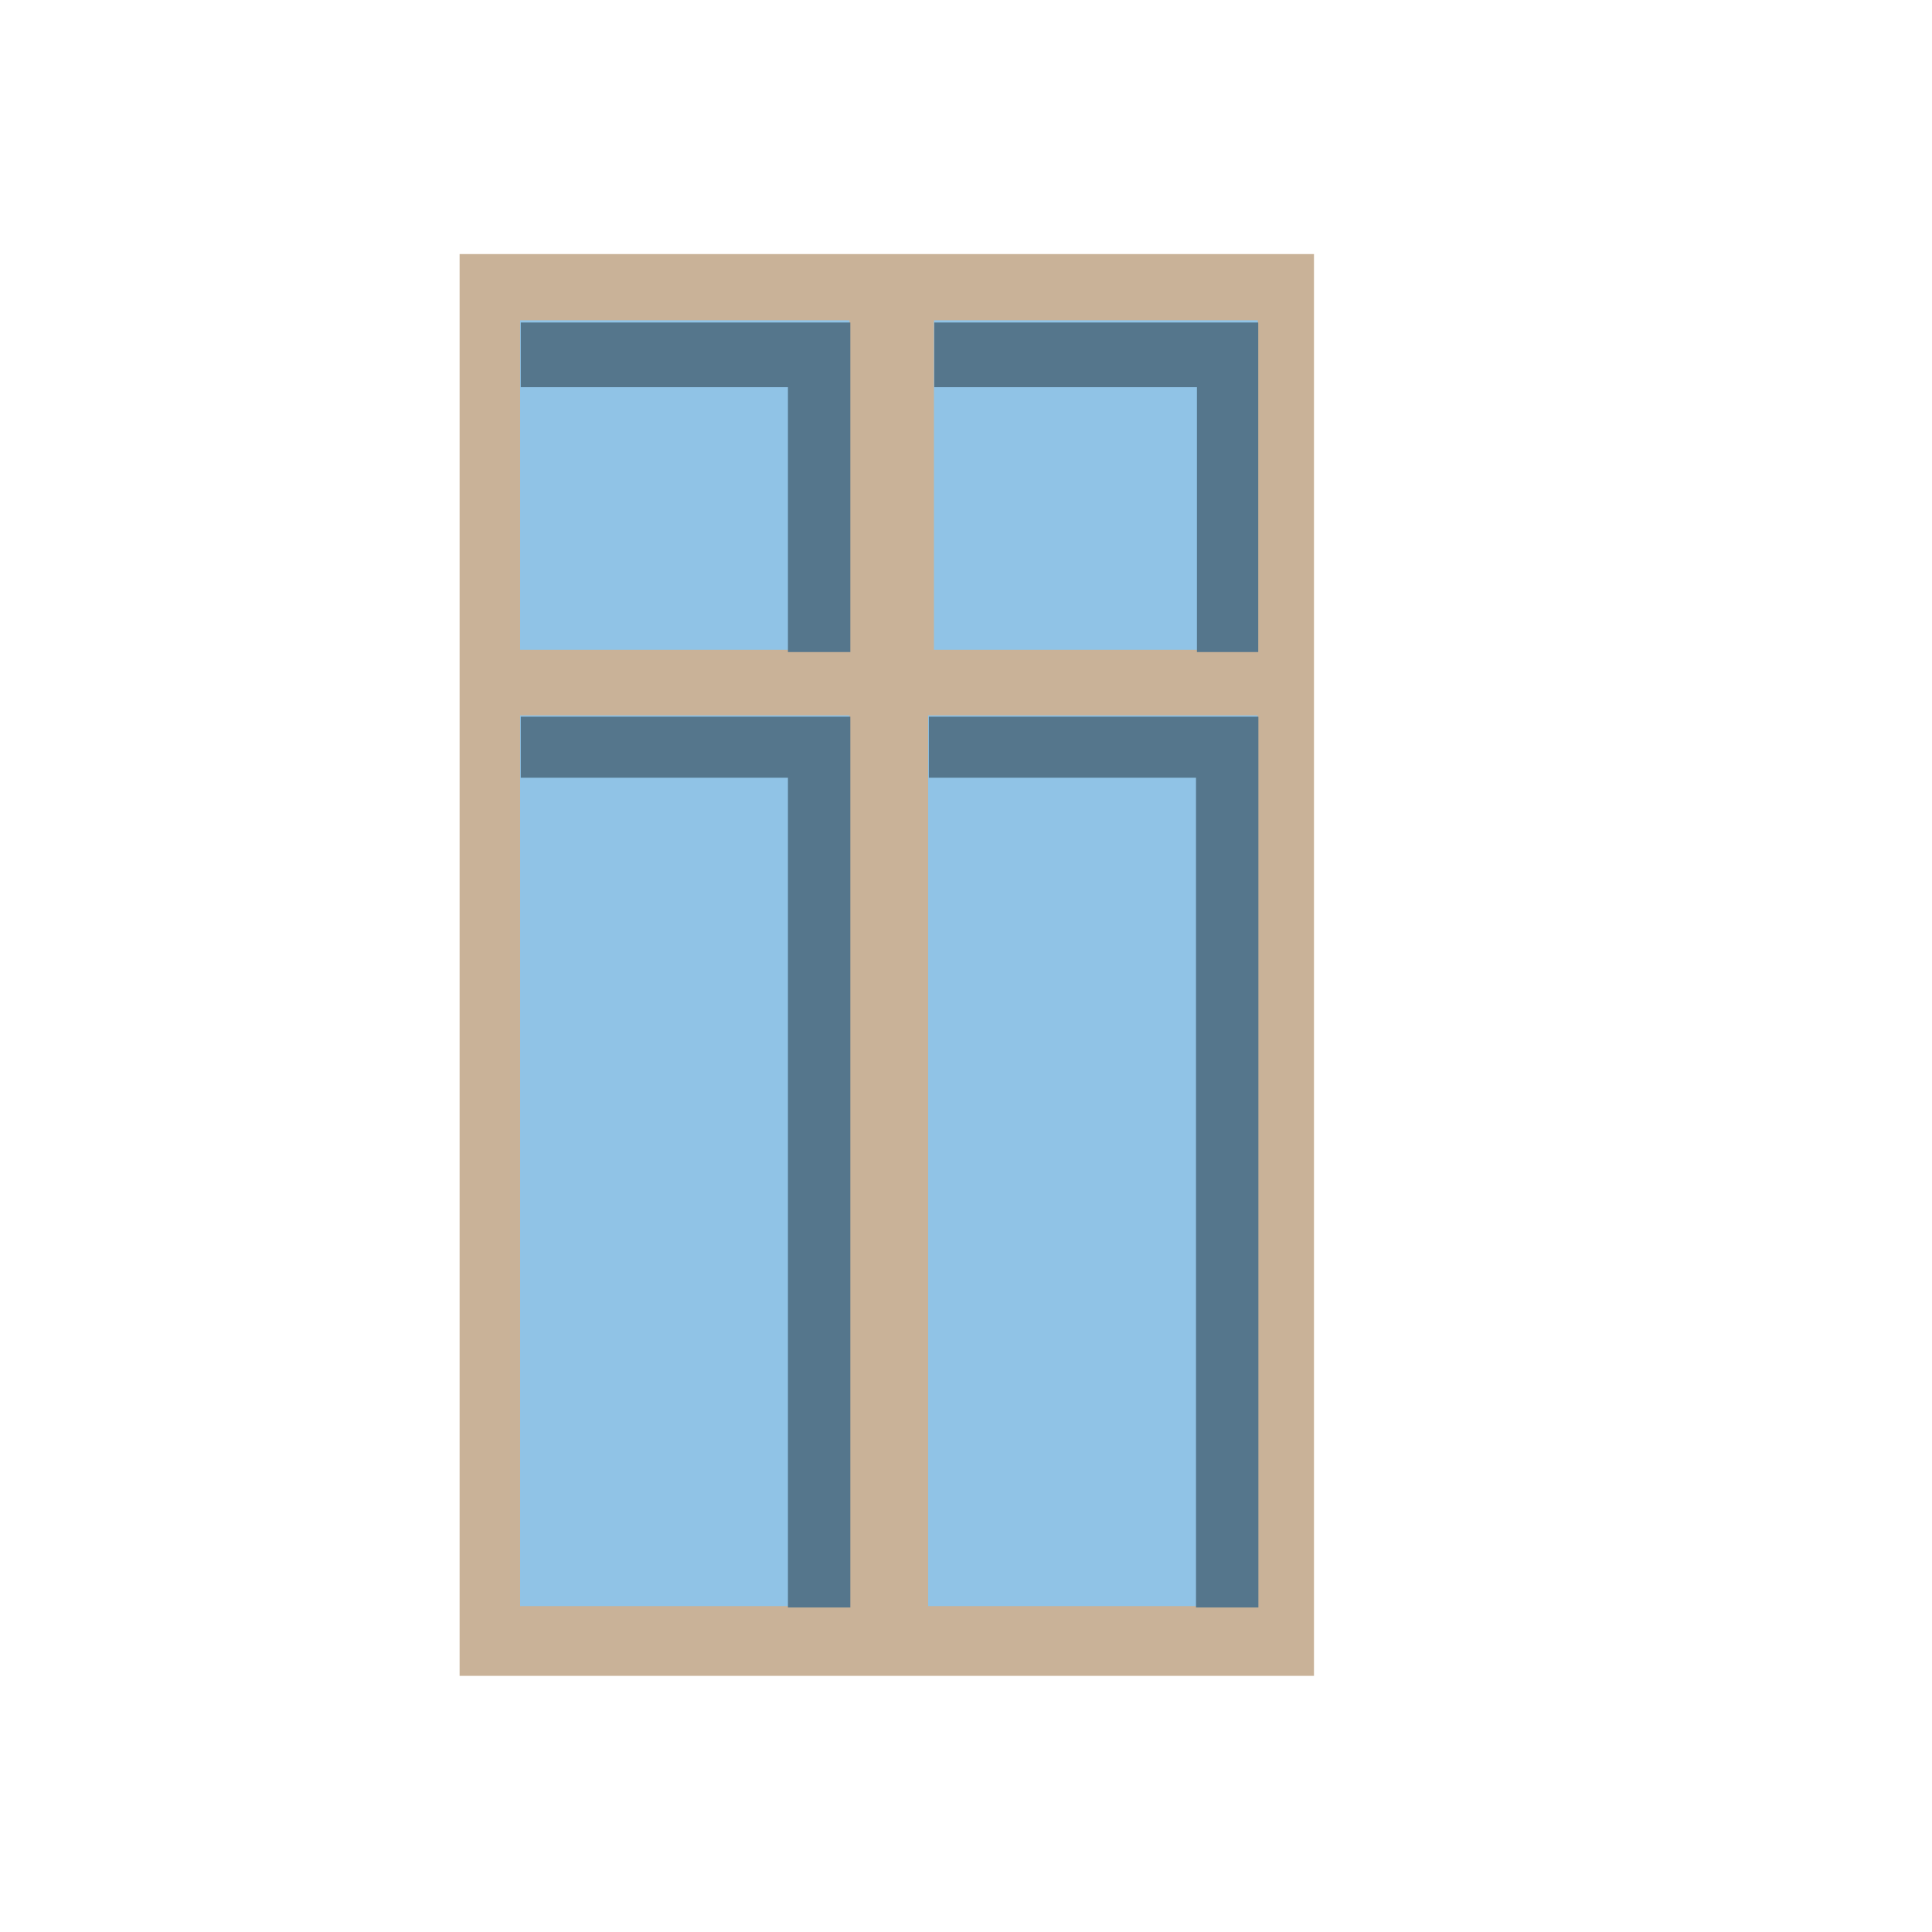
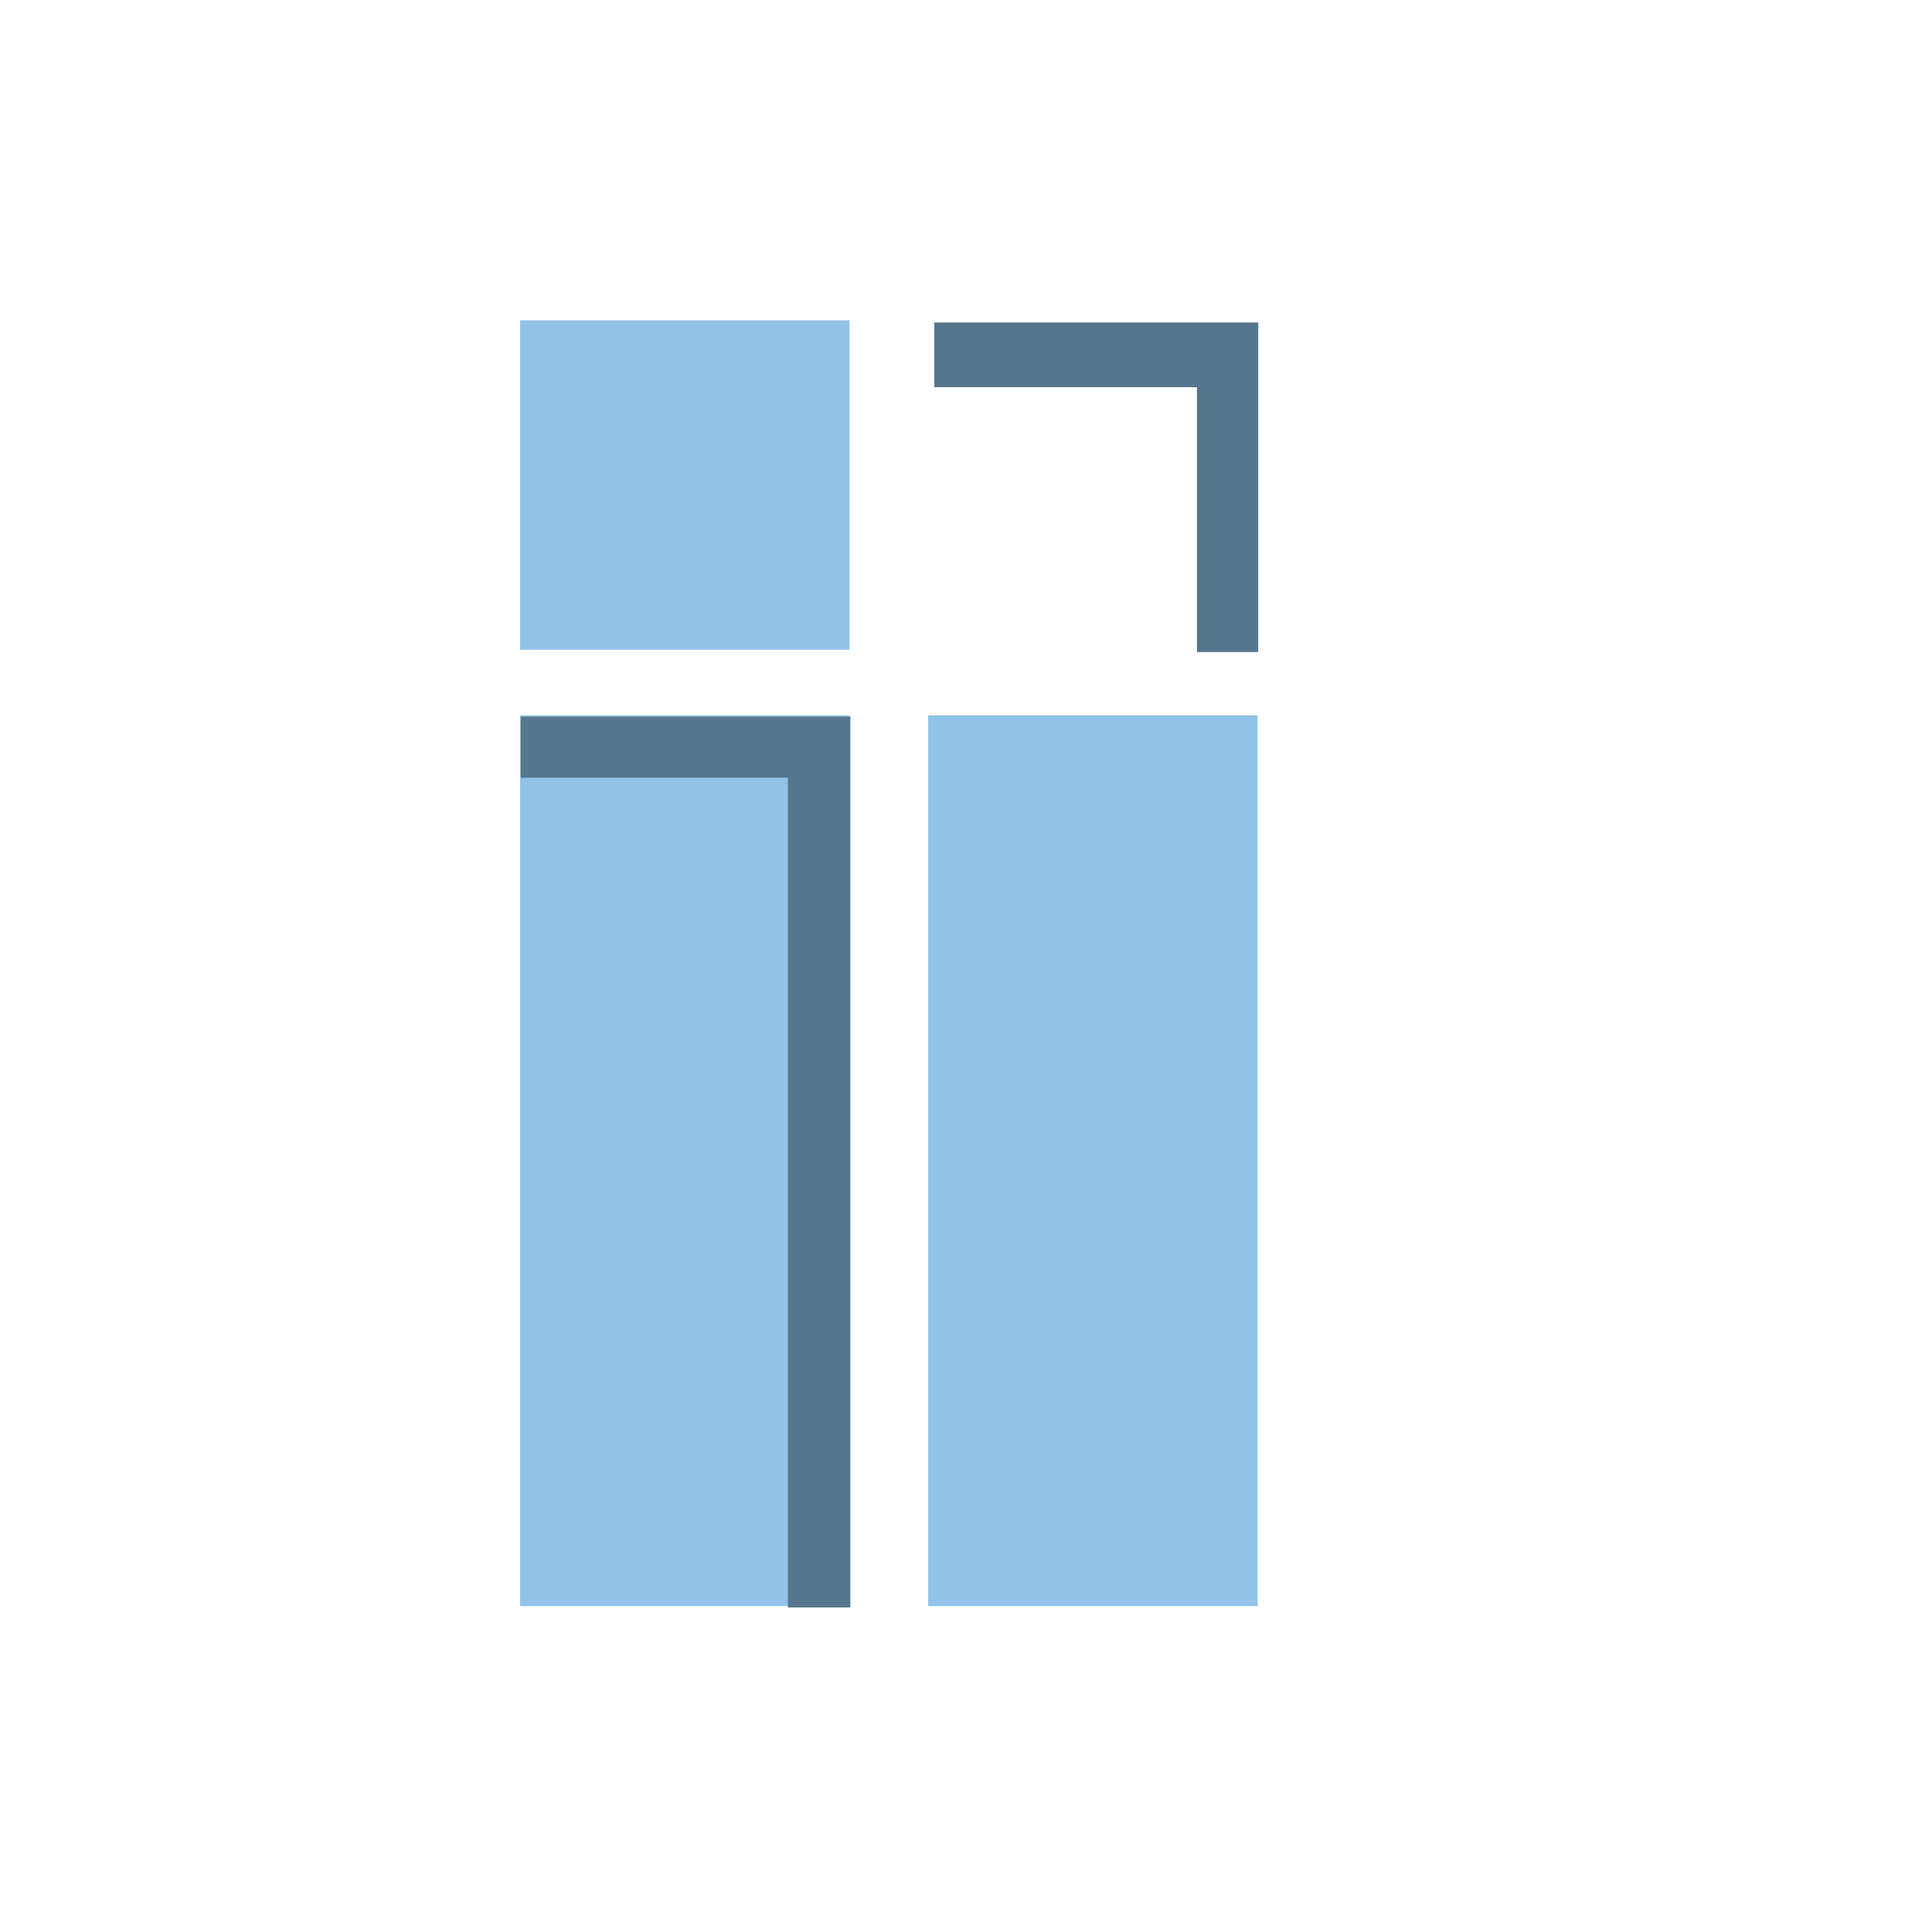
<svg xmlns="http://www.w3.org/2000/svg" width="100%" height="100%" viewBox="0 0 1890 1890" version="1.1" xml:space="preserve" style="fill-rule:evenodd;clip-rule:evenodd;stroke-linejoin:round;stroke-miterlimit:1.414;">
  <g transform="matrix(1.333,0,0,1.333,0,0)">
    <g transform="matrix(7.584,0,0,7.584,-648.918,-7069.95)">
      <g transform="matrix(1.014,0,0,1,-1.825,0)">
-         <rect x="130.043" y="956.805" width="81.533" height="137.582" style="fill:rgb(201,178,152);" />
-       </g>
+         </g>
      <g transform="matrix(1.19,0,0,1.079,-27.959,-77.075)">
        <rect x="137.69" y="964.121" width="26.787" height="29.549" style="fill:rgb(144,195,230);" />
      </g>
-       <path d="M167.848,995.316L161.811,995.316L161.811,969.685L135.958,969.685L135.958,963.426L167.848,963.426L167.848,995.316Z" style="fill:rgb(85,118,140);" />
      <g transform="matrix(1.19,0,0,2.917,-27.959,-1810.9)">
        <rect x="137.69" y="964.121" width="26.787" height="29.549" style="fill:rgb(144,195,230);" />
      </g>
      <path d="M167.848,1087.77L161.811,1087.77L161.811,1007.48L135.958,1007.48L135.958,1001.57L167.848,1001.57L167.848,1087.77Z" style="fill:rgb(85,118,140);" />
      <g transform="matrix(1.19,0,0,2.917,11.528,-1810.9)">
        <rect x="137.69" y="964.121" width="26.787" height="29.549" style="fill:rgb(144,195,230);" />
      </g>
      <g transform="matrix(1,0,0,1,39.487,0)">
-         <path d="M167.848,1087.77L161.811,1087.77L161.811,1007.48L135.958,1007.48L135.958,1001.57L167.848,1001.57L167.848,1087.77Z" style="fill:rgb(85,118,140);" />
-       </g>
+         </g>
      <g transform="matrix(1.17,0,0,1.079,14.84,-77.075)">
-         <rect x="137.69" y="964.121" width="26.787" height="29.549" style="fill:rgb(144,195,230);" />
-       </g>
+         </g>
      <g transform="matrix(0.983,0,0,1,42.326,0)">
        <path d="M167.848,995.316L161.811,995.316L161.811,969.685L135.958,969.685L135.958,963.426L167.848,963.426L167.848,995.316Z" style="fill:rgb(85,118,140);" />
      </g>
    </g>
  </g>
</svg>